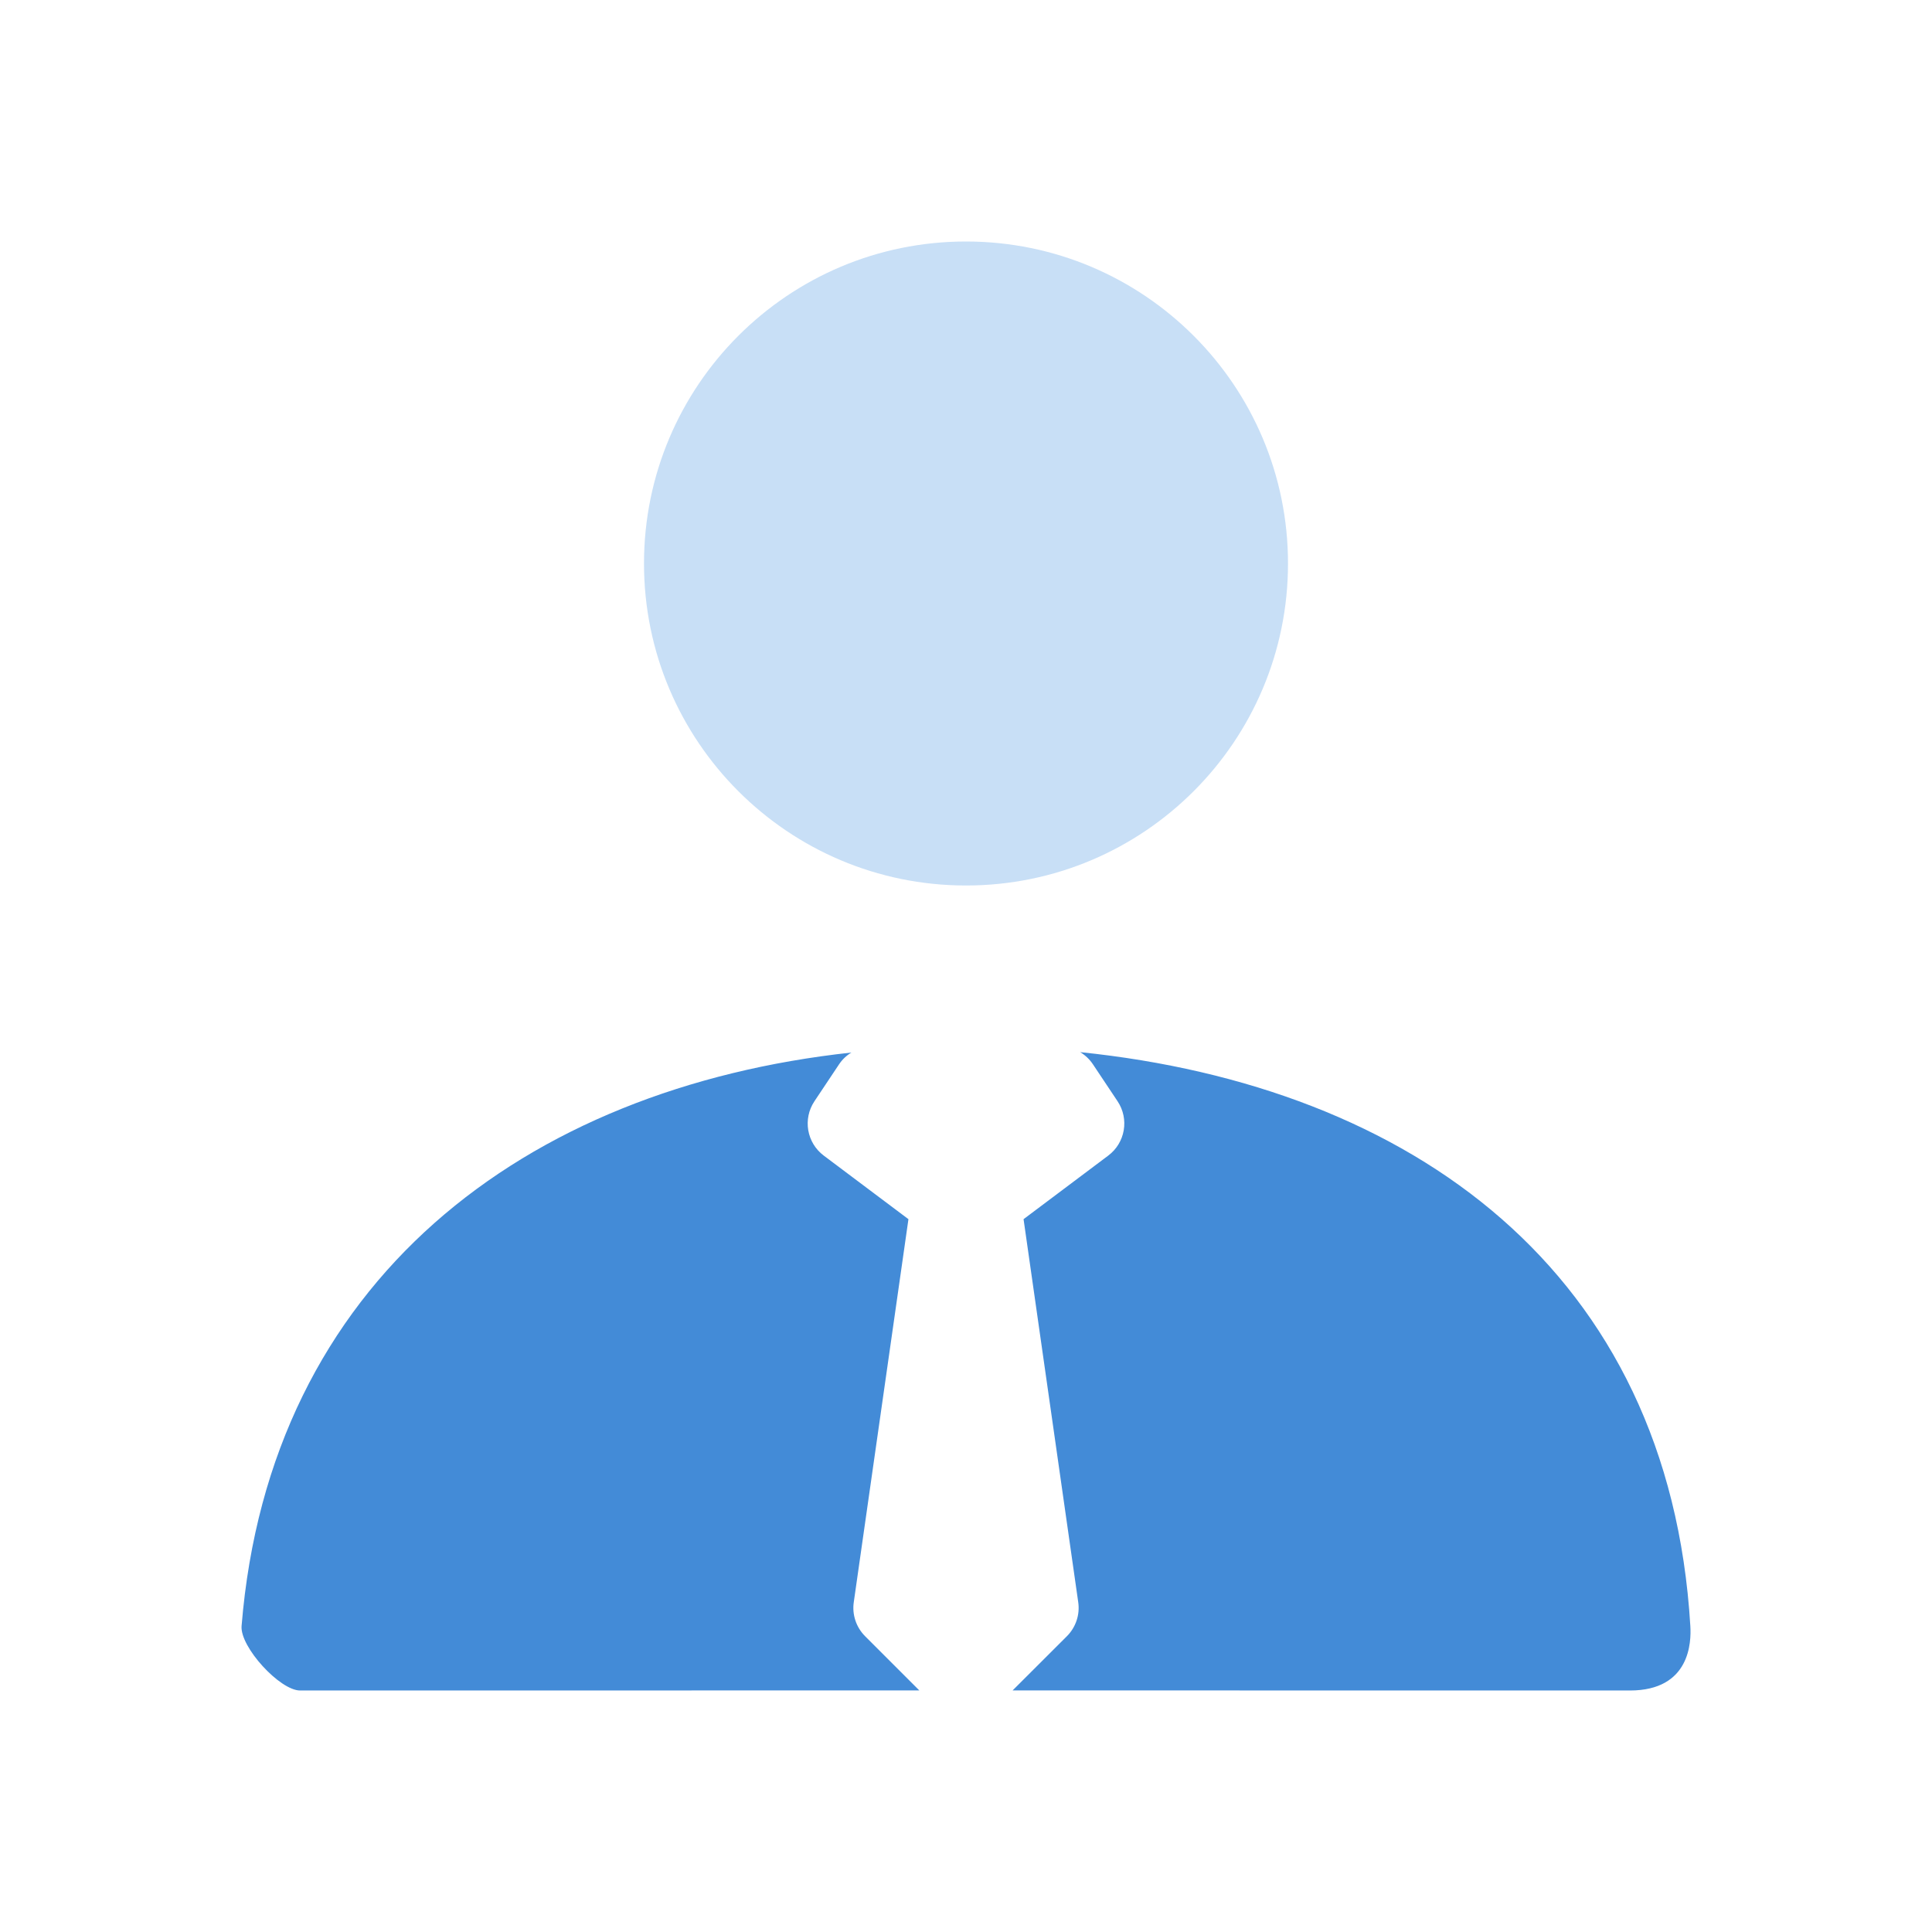
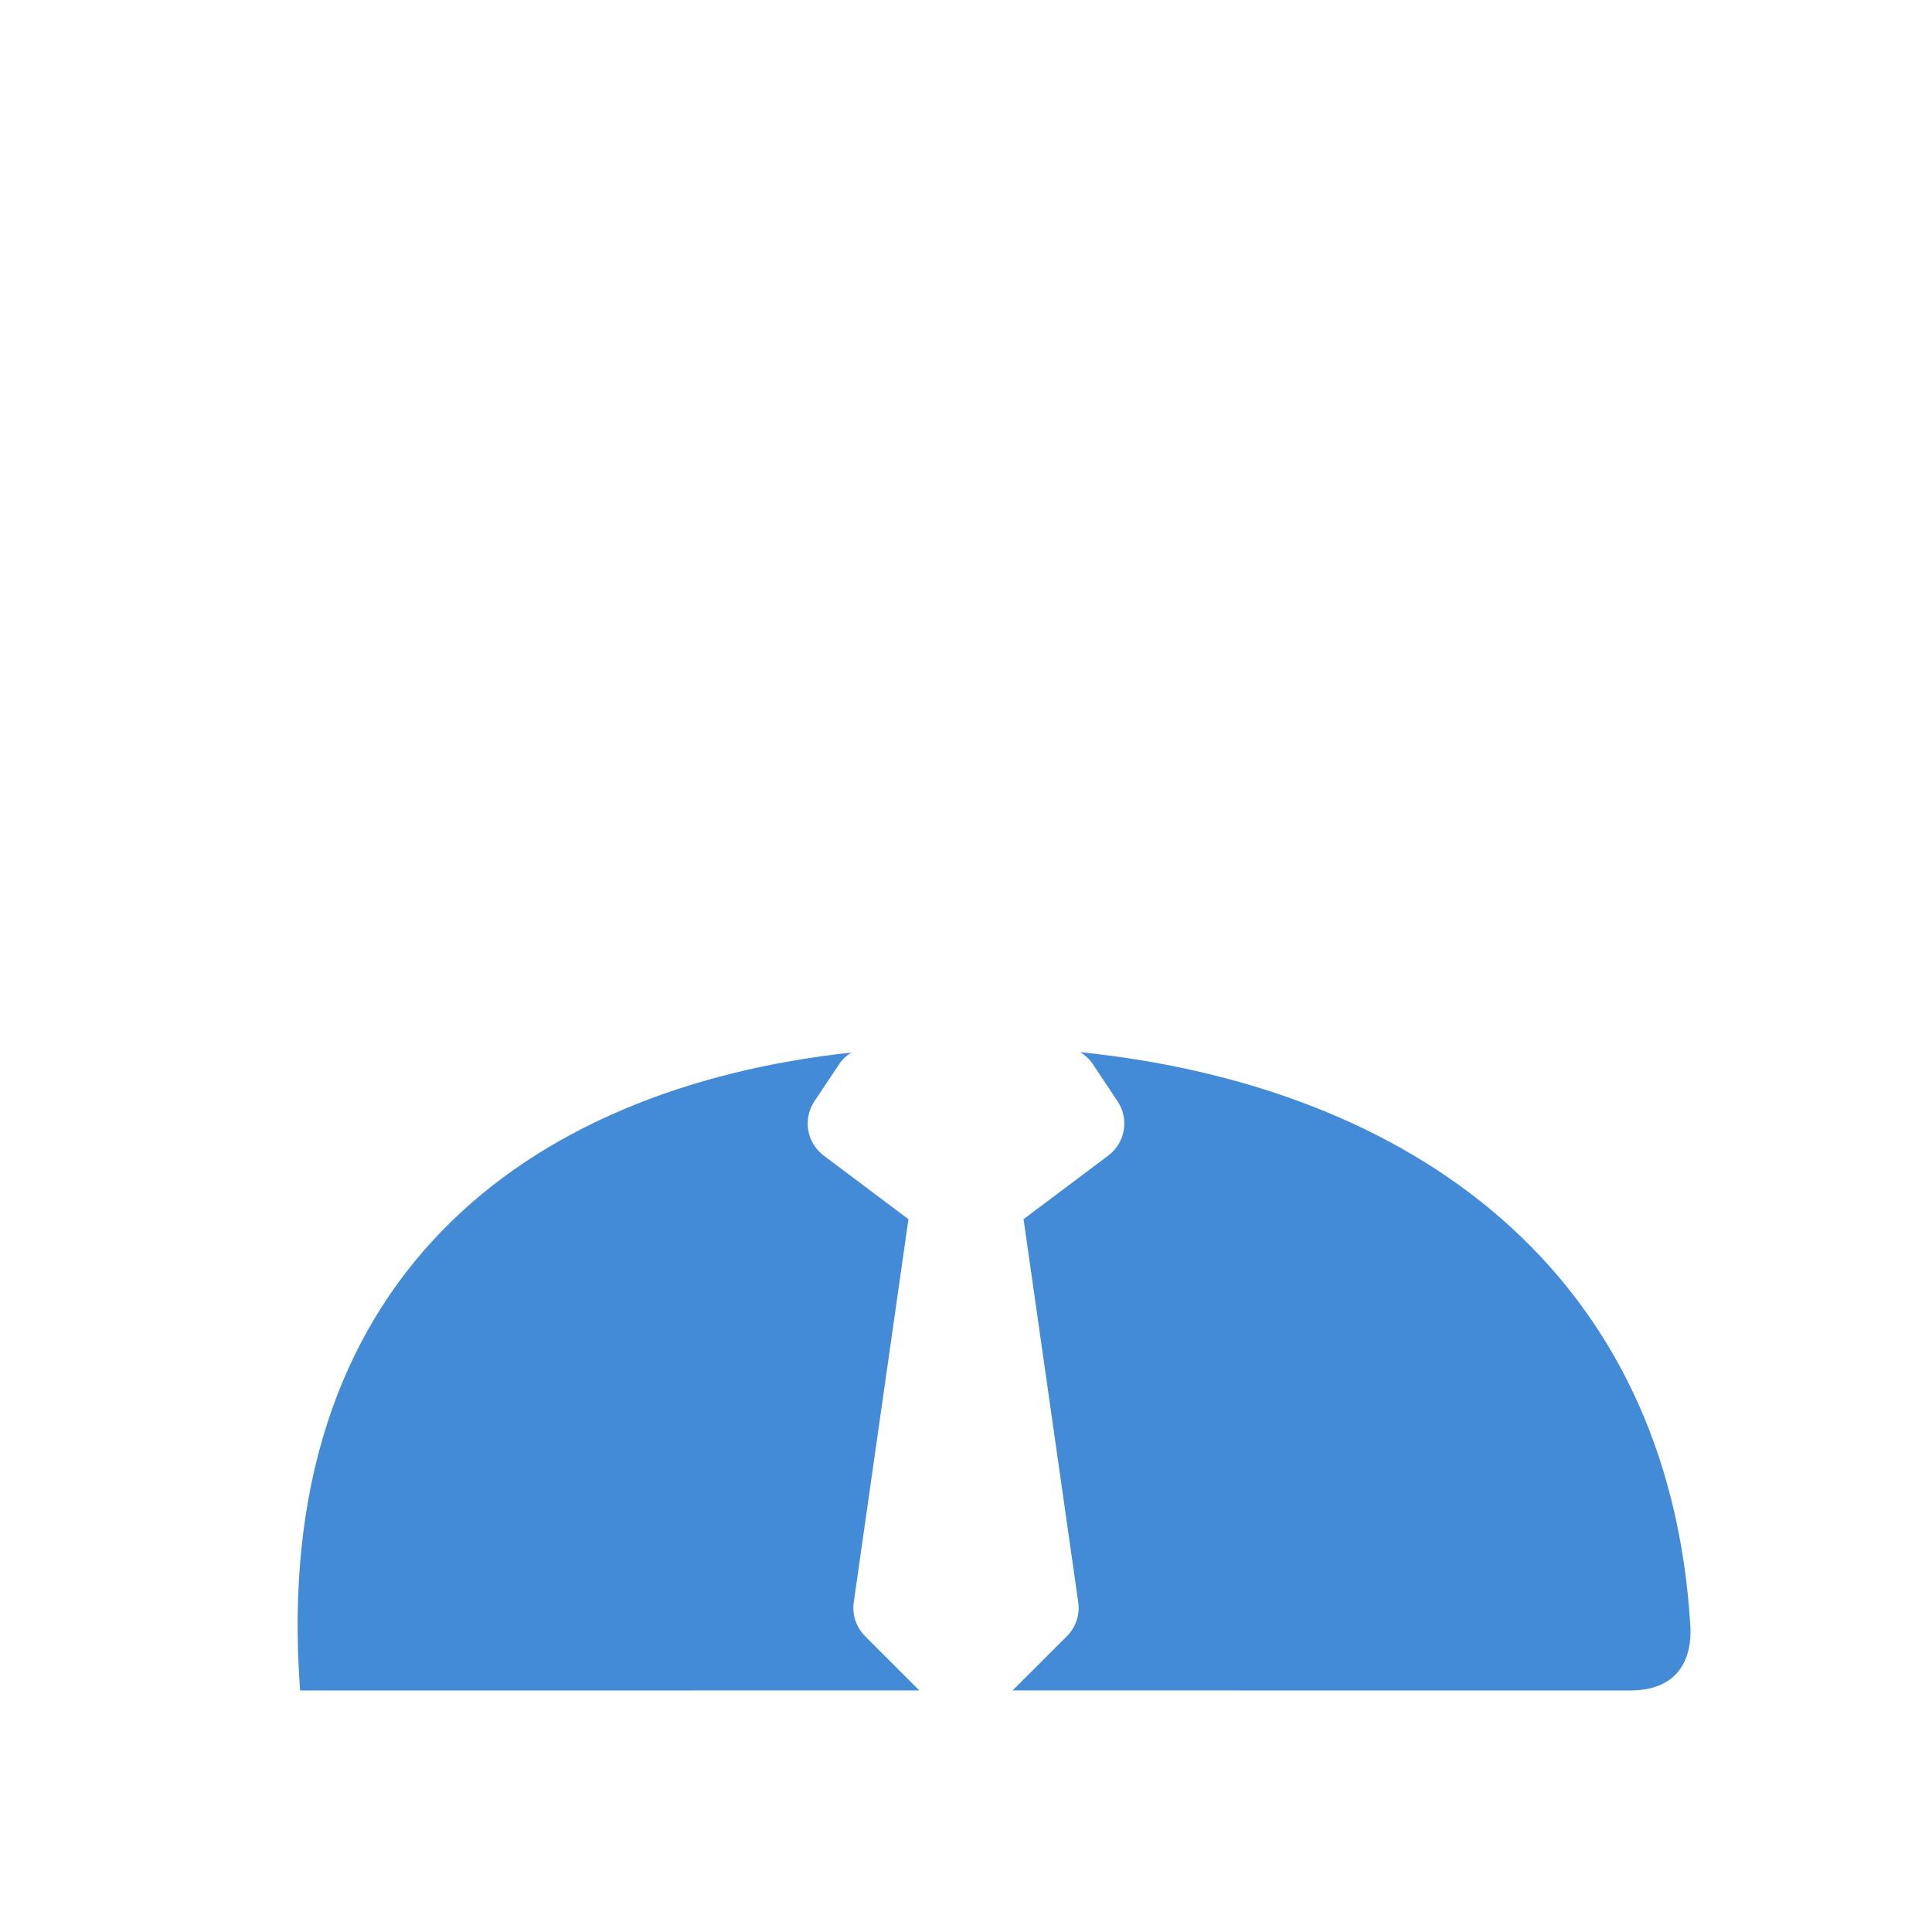
<svg xmlns="http://www.w3.org/2000/svg" width="24px" height="24px" viewBox="0 0 24 24" version="1.1">
  <title>1CB09B3C-AB20-4CE9-AE8B-2A4083C32AB2</title>
  <g id="🟢--2.-ICONS-LANDINGS" stroke="none" stroke-width="1" fill="none" fill-rule="evenodd">
    <g id="2.-Landings-/-CW-/-Insurance-/-Insurance-Broker">
      <rect id="bound" x="0" y="0" width="24" height="24" />
-       <path d="M12,11 C9.791,11 8,9.209 8,7 C8,4.791 9.791,3 12,3 C14.209,3 16,4.791 16,7 C16,9.209 14.209,11 12,11 Z" id="Mask" fill="#C8DFF6" />
-       <path d="M10.422,13.223 L10.118,13.679 C9.97,13.9 10.021,14.197 10.234,14.356 L11.285,15.145 L10.606,19.902 C10.583,20.058 10.636,20.215 10.747,20.326 L11.42,20.999 L3.728,21 L3.728,21 C3.477,21 2.98,20.459 3.001,20.199 C3.349,15.91 6.513,13.516 10.577,13.075 C10.516,13.111 10.463,13.161 10.422,13.223 Z M20.998,20.2 C21.01,20.395 20.998,21 20.247,21 L12.579,20.999 L13.253,20.326 C13.364,20.215 13.417,20.058 13.394,19.902 L12.715,15.145 L13.766,14.356 C13.979,14.197 14.03,13.9 13.882,13.679 L13.578,13.223 C13.536,13.159 13.481,13.108 13.418,13.07 C17.535,13.494 20.735,15.793 20.998,20.2 Z" id="Combined-Shape" fill="#438BD7" />
+       <path d="M10.422,13.223 L10.118,13.679 C9.97,13.9 10.021,14.197 10.234,14.356 L11.285,15.145 L10.606,19.902 C10.583,20.058 10.636,20.215 10.747,20.326 L11.42,20.999 L3.728,21 L3.728,21 C3.349,15.91 6.513,13.516 10.577,13.075 C10.516,13.111 10.463,13.161 10.422,13.223 Z M20.998,20.2 C21.01,20.395 20.998,21 20.247,21 L12.579,20.999 L13.253,20.326 C13.364,20.215 13.417,20.058 13.394,19.902 L12.715,15.145 L13.766,14.356 C13.979,14.197 14.03,13.9 13.882,13.679 L13.578,13.223 C13.536,13.159 13.481,13.108 13.418,13.07 C17.535,13.494 20.735,15.793 20.998,20.2 Z" id="Combined-Shape" fill="#438BD7" />
    </g>
  </g>
</svg>